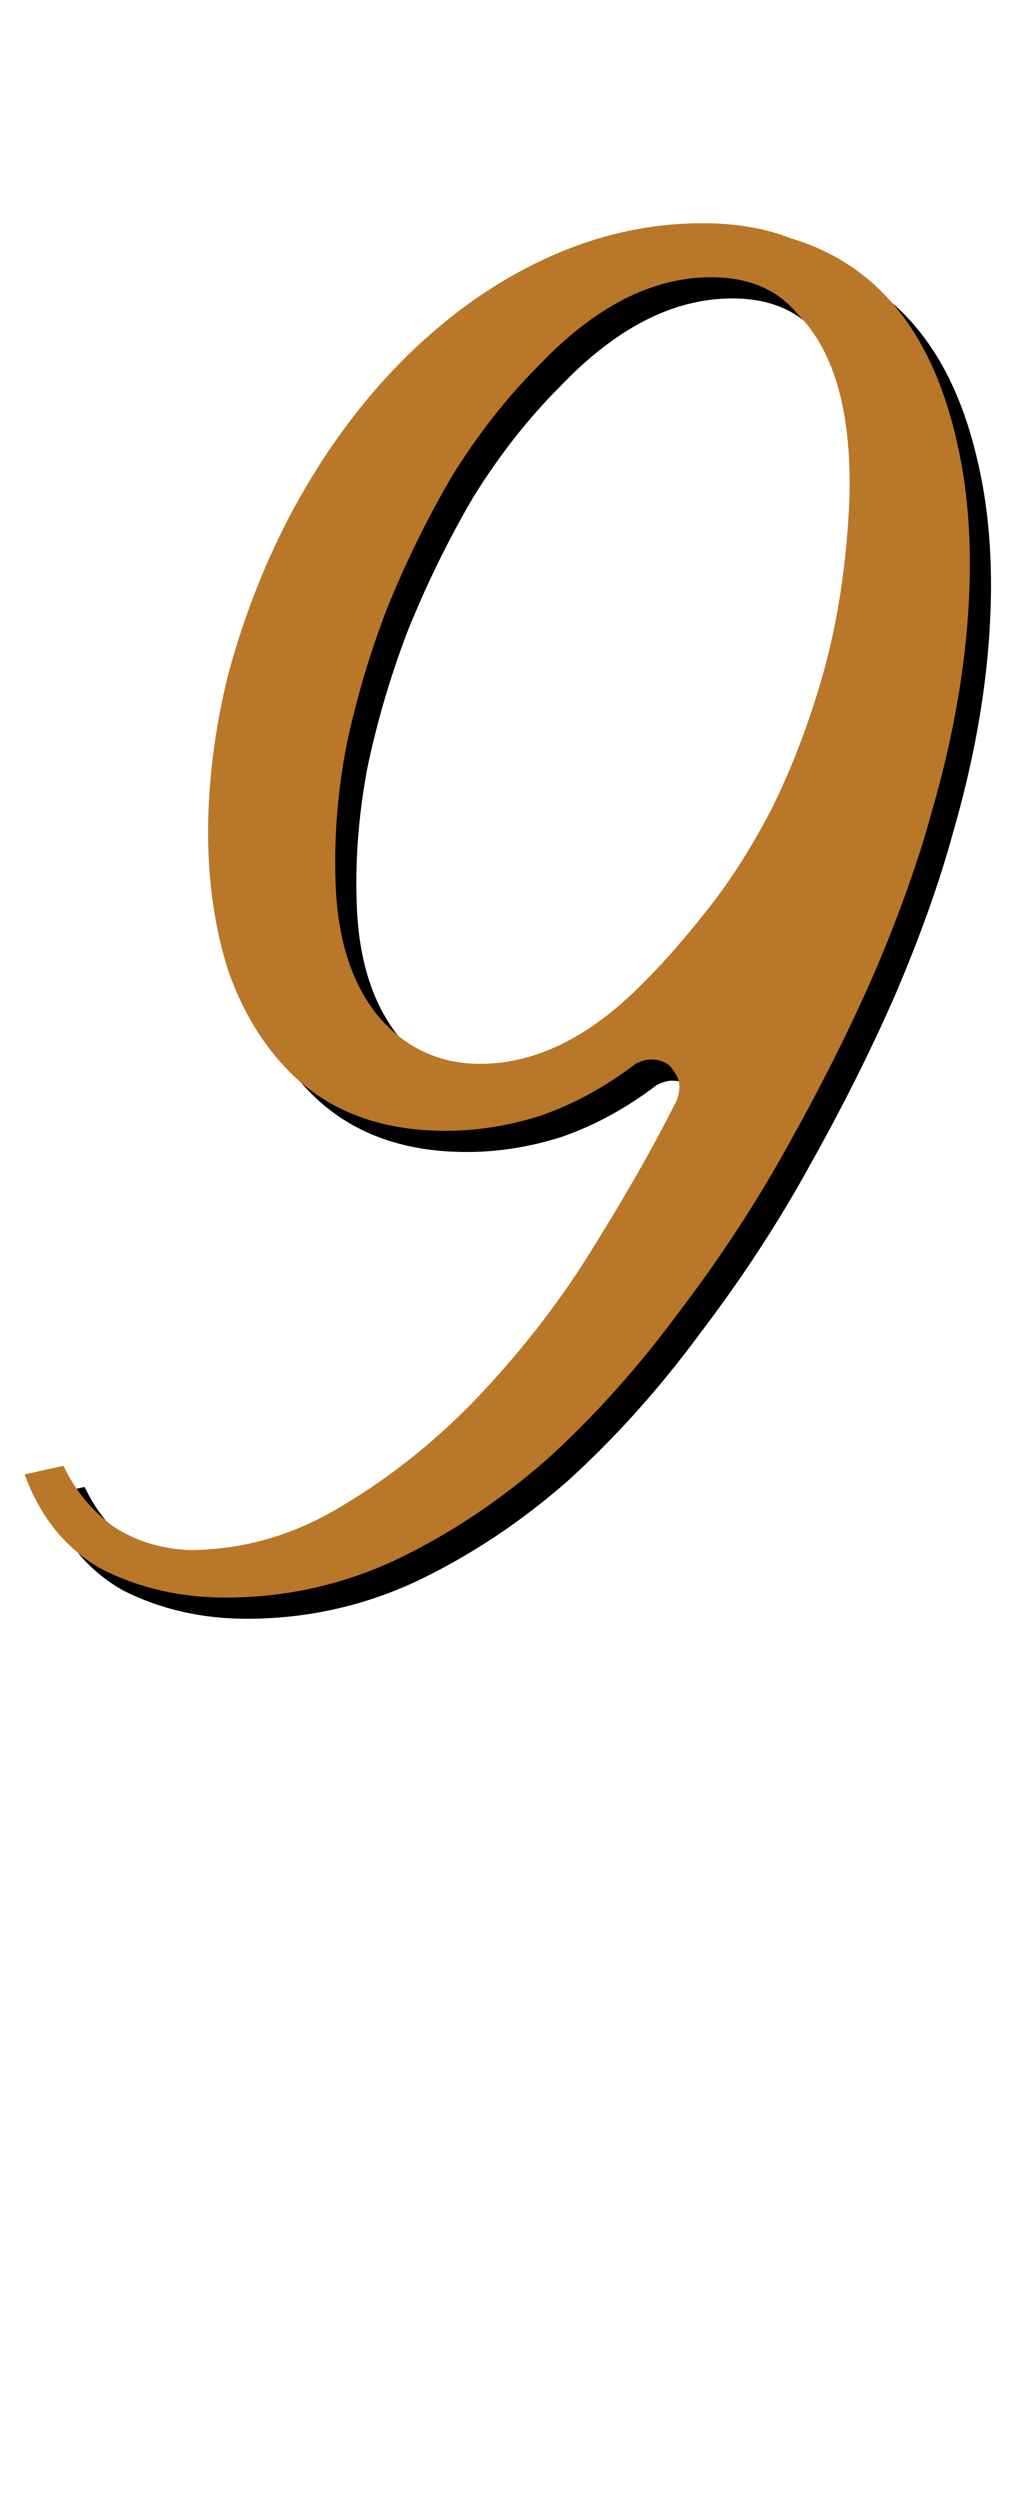
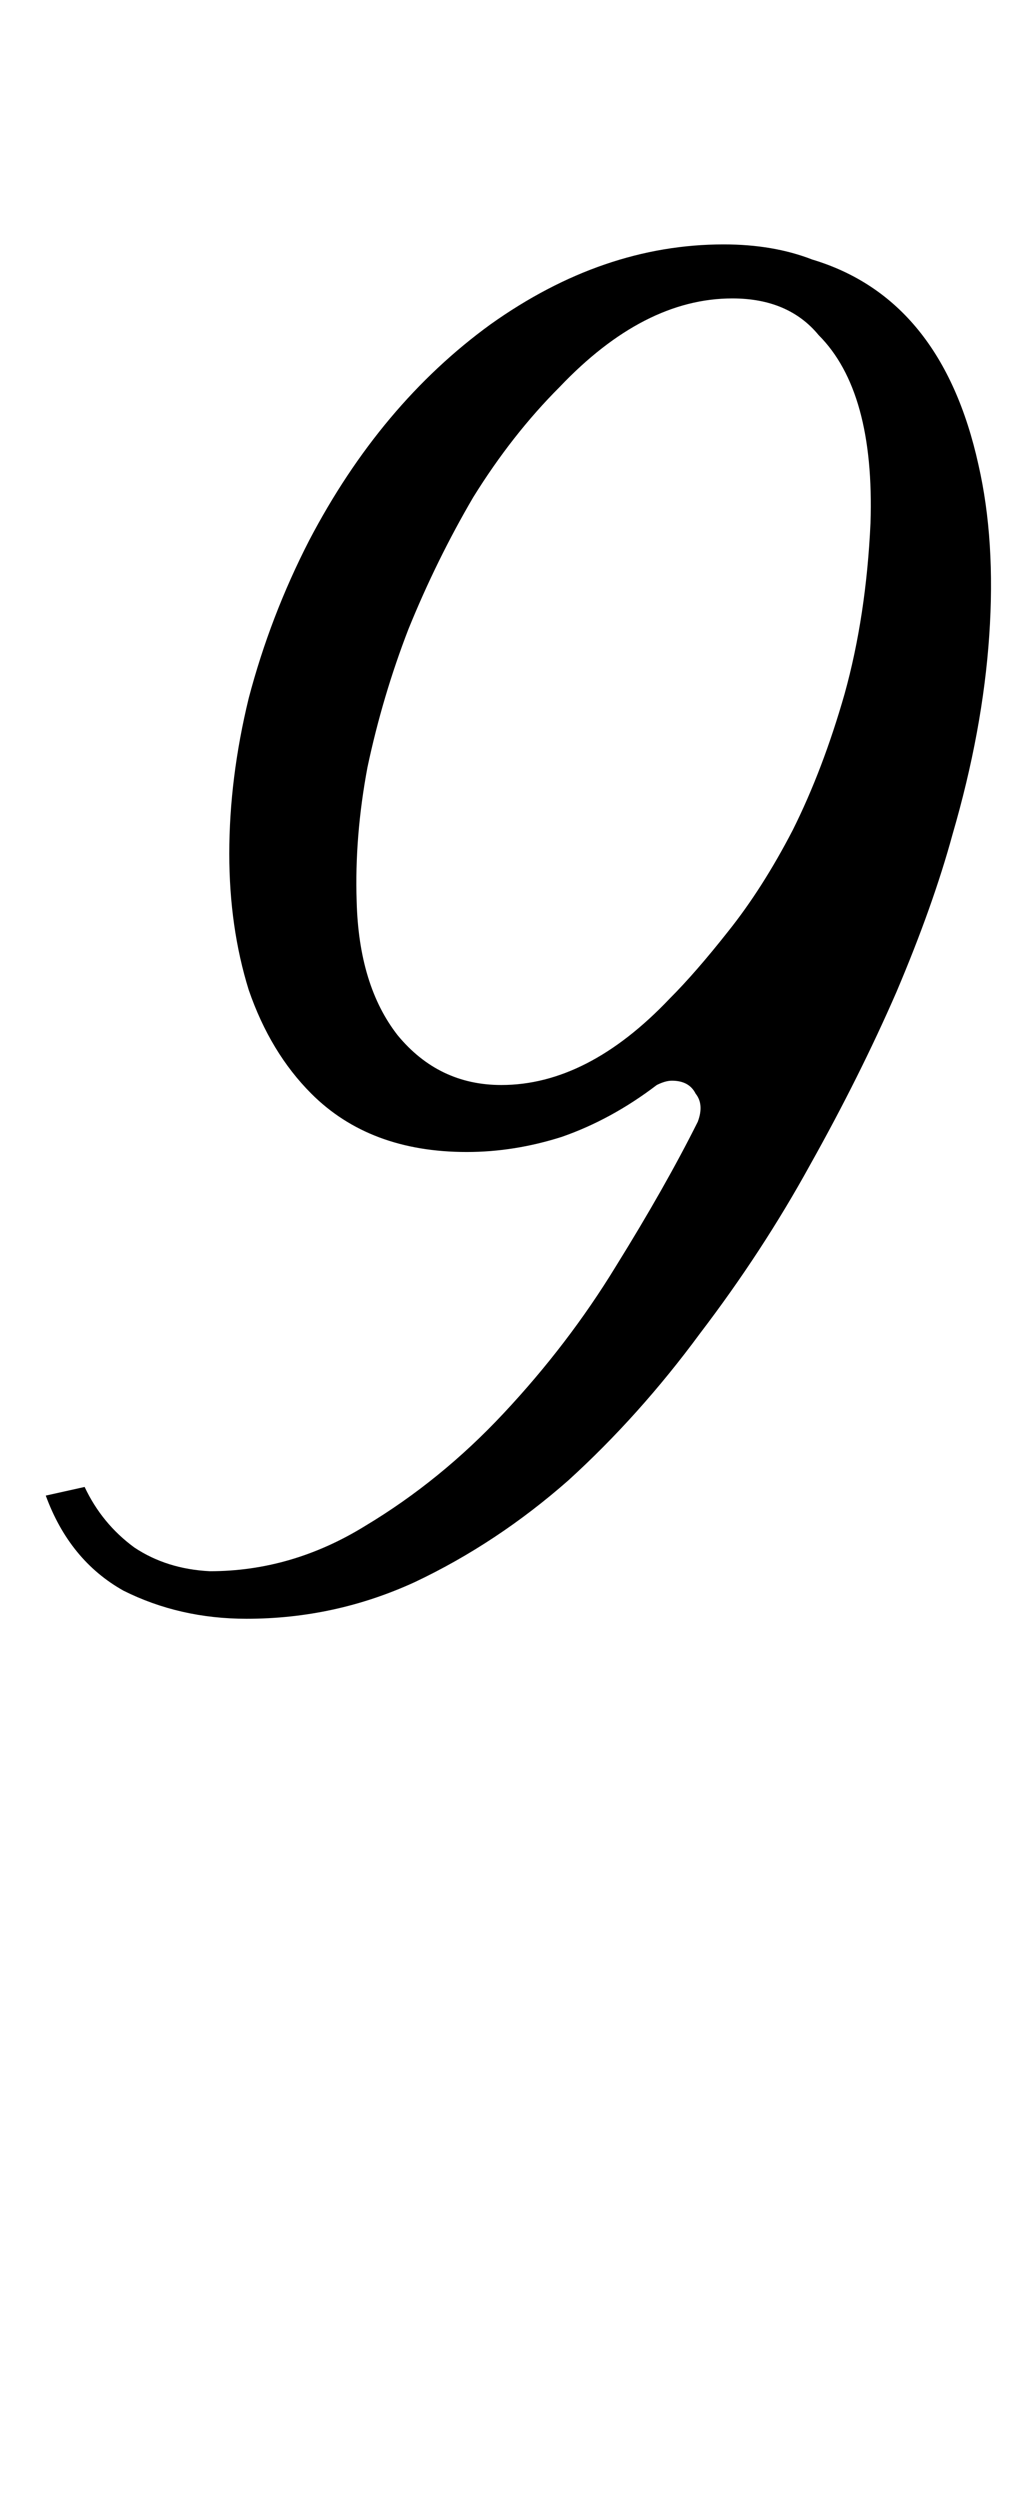
<svg xmlns="http://www.w3.org/2000/svg" width="48" height="118" viewBox="0 0 48 118" fill="none">
  <path d="M34.598 14.086C31.81 14.086 29.09 15.48 26.438 18.268C24.942 19.764 23.582 21.498 22.358 23.47C21.202 25.442 20.182 27.516 19.298 29.692C18.482 31.8 17.836 33.976 17.36 36.22C16.952 38.396 16.782 40.504 16.85 42.544C16.918 45.196 17.564 47.304 18.788 48.868C20.08 50.432 21.712 51.214 23.684 51.214C26.404 51.214 29.056 49.854 31.64 47.134C32.456 46.318 33.374 45.264 34.394 43.972C35.482 42.612 36.502 41.014 37.454 39.178C38.406 37.274 39.222 35.132 39.902 32.752C40.582 30.304 40.99 27.618 41.126 24.694C41.262 20.546 40.446 17.588 38.678 15.82C37.726 14.664 36.366 14.086 34.598 14.086ZM11.648 76.408C9.54 76.408 7.602 75.966 5.834 75.082C4.134 74.13 2.91 72.634 2.162 70.594L3.998 70.186C4.542 71.342 5.324 72.294 6.344 73.042C7.364 73.722 8.554 74.096 9.914 74.164C12.498 74.164 14.946 73.45 17.258 72.022C19.638 70.594 21.814 68.826 23.786 66.718C25.826 64.542 27.594 62.23 29.09 59.782C30.654 57.266 31.946 54.988 32.966 52.948C33.17 52.404 33.136 51.962 32.864 51.622C32.66 51.214 32.286 51.01 31.742 51.01C31.538 51.01 31.3 51.078 31.028 51.214C29.6 52.302 28.104 53.118 26.54 53.662C25.044 54.138 23.548 54.376 22.052 54.376C18.992 54.376 16.544 53.458 14.708 51.622C13.416 50.33 12.43 48.698 11.75 46.726C11.138 44.754 10.832 42.612 10.832 40.3C10.832 37.92 11.138 35.472 11.75 32.956C12.43 30.372 13.382 27.89 14.606 25.51C16.85 21.226 19.706 17.826 23.174 15.31C26.71 12.794 30.382 11.536 34.19 11.536C35.754 11.536 37.148 11.774 38.372 12.25C42.452 13.474 45.07 16.704 46.226 21.94C46.77 24.32 46.94 27.006 46.736 29.998C46.532 32.99 45.954 36.118 45.002 39.382C44.39 41.626 43.506 44.108 42.35 46.828C41.194 49.48 39.834 52.2 38.27 54.988C36.774 57.708 35.04 60.36 33.068 62.944C31.164 65.528 29.09 67.84 26.846 69.88C24.602 71.852 22.188 73.45 19.604 74.674C17.088 75.83 14.436 76.408 11.648 76.408Z" fill="black" />
-   <path d="M33.598 13.086C30.81 13.086 28.09 14.48 25.438 17.268C23.942 18.764 22.582 20.498 21.358 22.47C20.202 24.442 19.182 26.516 18.298 28.692C17.482 30.8 16.836 32.976 16.36 35.22C15.952 37.396 15.782 39.504 15.85 41.544C15.918 44.196 16.564 46.304 17.788 47.868C19.08 49.432 20.712 50.214 22.684 50.214C25.404 50.214 28.056 48.854 30.64 46.134C31.456 45.318 32.374 44.264 33.394 42.972C34.482 41.612 35.502 40.014 36.454 38.178C37.406 36.274 38.222 34.132 38.902 31.752C39.582 29.304 39.99 26.618 40.126 23.694C40.262 19.546 39.446 16.588 37.678 14.82C36.726 13.664 35.366 13.086 33.598 13.086ZM10.648 75.408C8.54 75.408 6.602 74.966 4.834 74.082C3.134 73.13 1.91 71.634 1.162 69.594L2.998 69.186C3.542 70.342 4.324 71.294 5.344 72.042C6.364 72.722 7.554 73.096 8.914 73.164C11.498 73.164 13.946 72.45 16.258 71.022C18.638 69.594 20.814 67.826 22.786 65.718C24.826 63.542 26.594 61.23 28.09 58.782C29.654 56.266 30.946 53.988 31.966 51.948C32.17 51.404 32.136 50.962 31.864 50.622C31.66 50.214 31.286 50.01 30.742 50.01C30.538 50.01 30.3 50.078 30.028 50.214C28.6 51.302 27.104 52.118 25.54 52.662C24.044 53.138 22.548 53.376 21.052 53.376C17.992 53.376 15.544 52.458 13.708 50.622C12.416 49.33 11.43 47.698 10.75 45.726C10.138 43.754 9.832 41.612 9.832 39.3C9.832 36.92 10.138 34.472 10.75 31.956C11.43 29.372 12.382 26.89 13.606 24.51C15.85 20.226 18.706 16.826 22.174 14.31C25.71 11.794 29.382 10.536 33.19 10.536C34.754 10.536 36.148 10.774 37.372 11.25C41.452 12.474 44.07 15.704 45.226 20.94C45.77 23.32 45.94 26.006 45.736 28.998C45.532 31.99 44.954 35.118 44.002 38.382C43.39 40.626 42.506 43.108 41.35 45.828C40.194 48.48 38.834 51.2 37.27 53.988C35.774 56.708 34.04 59.36 32.068 61.944C30.164 64.528 28.09 66.84 25.846 68.88C23.602 70.852 21.188 72.45 18.604 73.674C16.088 74.83 13.436 75.408 10.648 75.408Z" fill="#B97729" />
</svg>